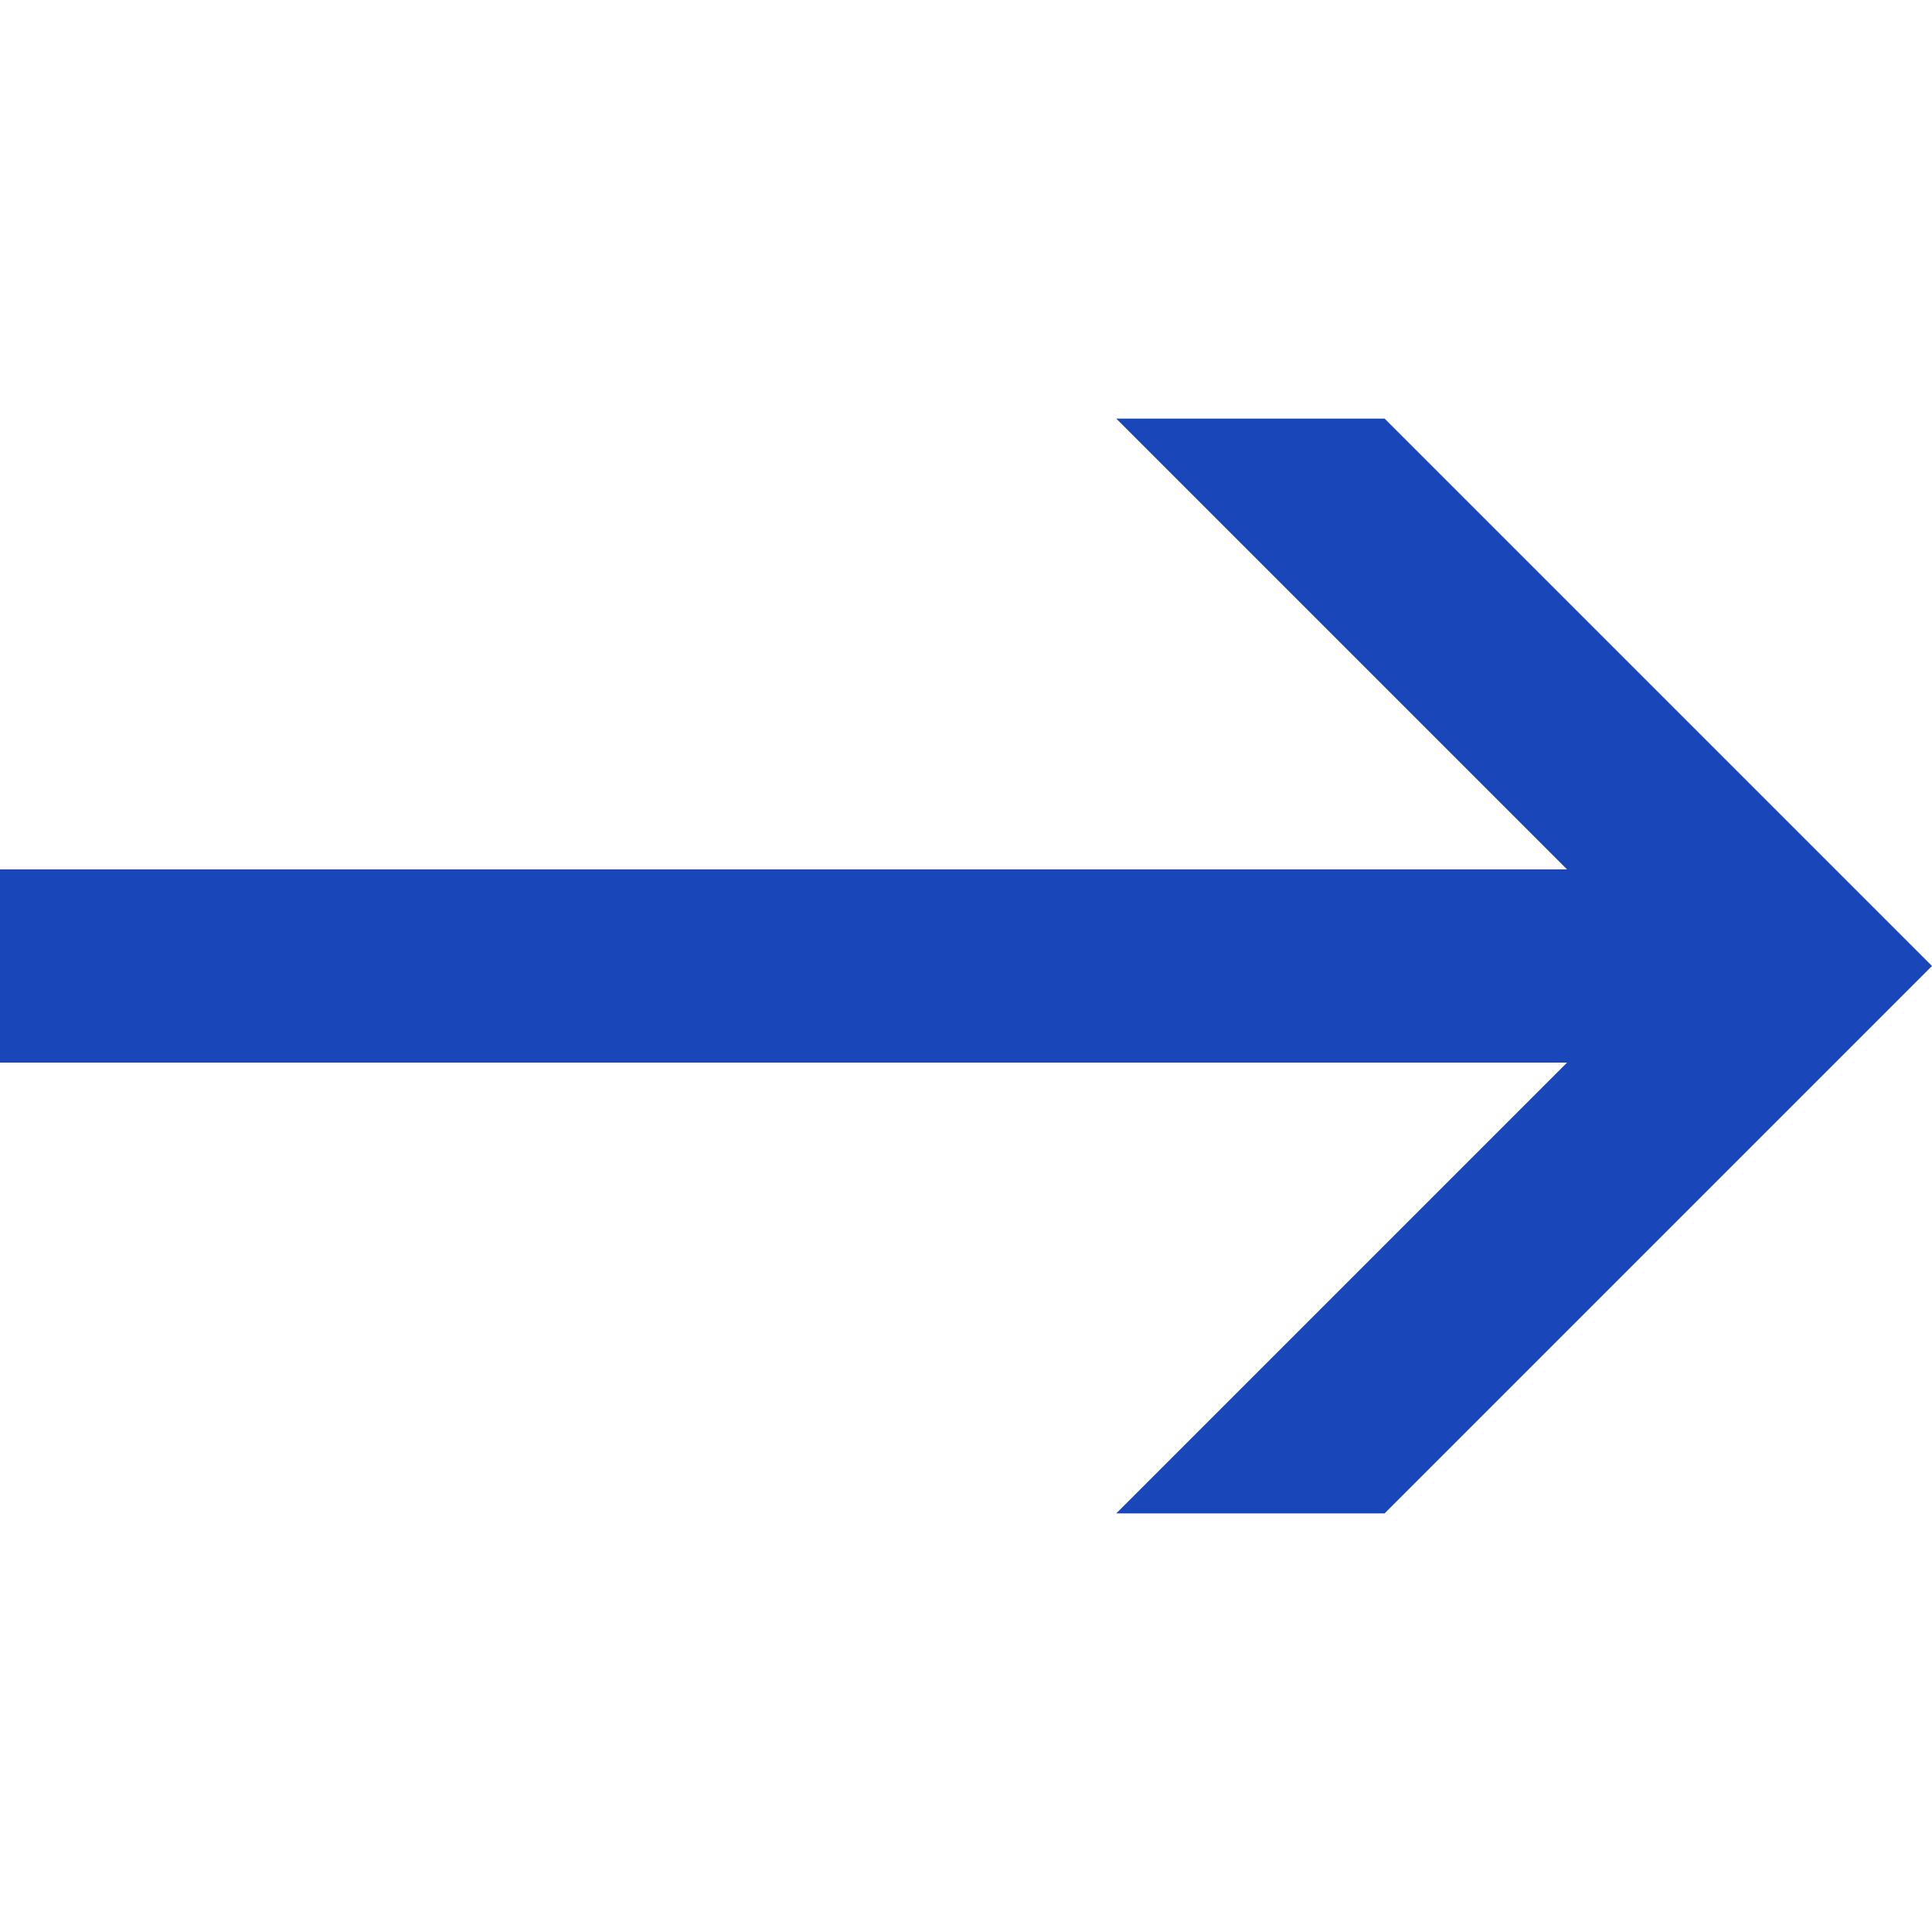
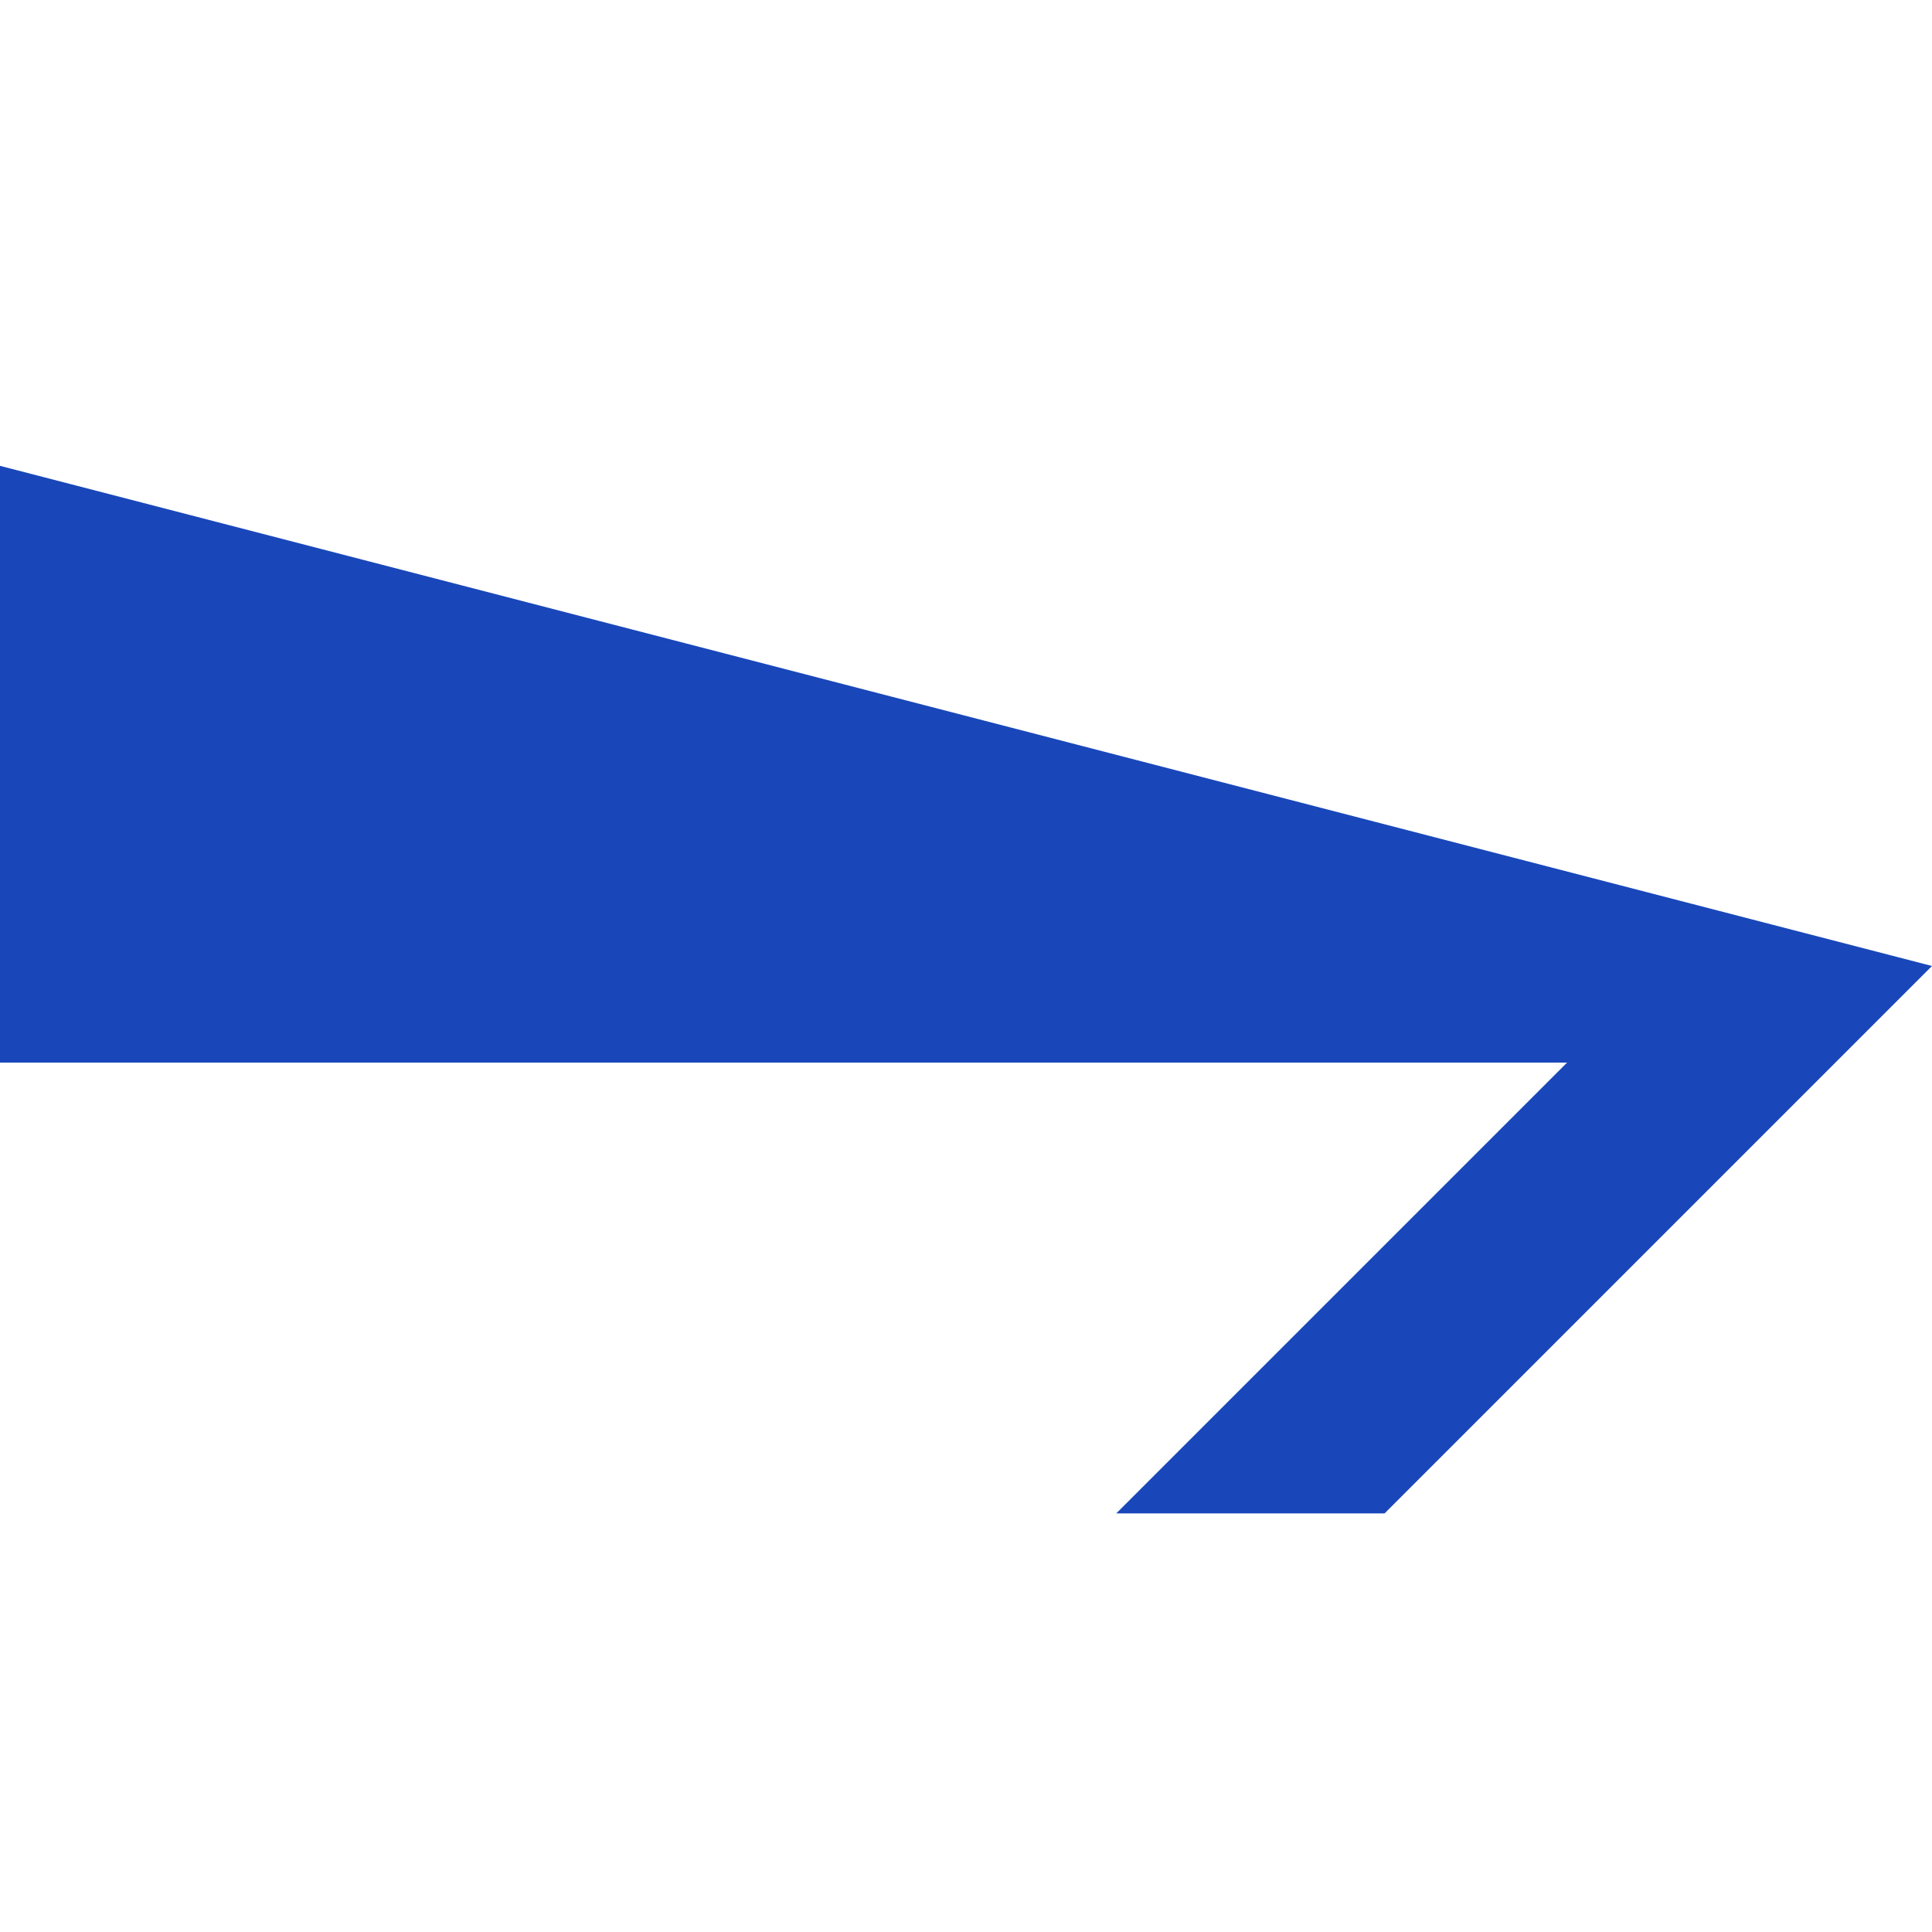
<svg xmlns="http://www.w3.org/2000/svg" version="1.1" id="Layer_1" x="0px" y="0px" viewBox="0 0 18 18" style="enable-background:new 0 0 18 18;" xml:space="preserve">
  <style type="text/css">
	.st0{fill:#1947BA;}
</style>
  <g>
-     <path class="st0" d="M12.9,14.1h-2.5l4.2-4.2H0V8.1h14.6l-4.2-4.2h2.5L18,9L12.9,14.1z" />
+     <path class="st0" d="M12.9,14.1h-2.5l4.2-4.2H0V8.1l-4.2-4.2h2.5L18,9L12.9,14.1z" />
  </g>
</svg>